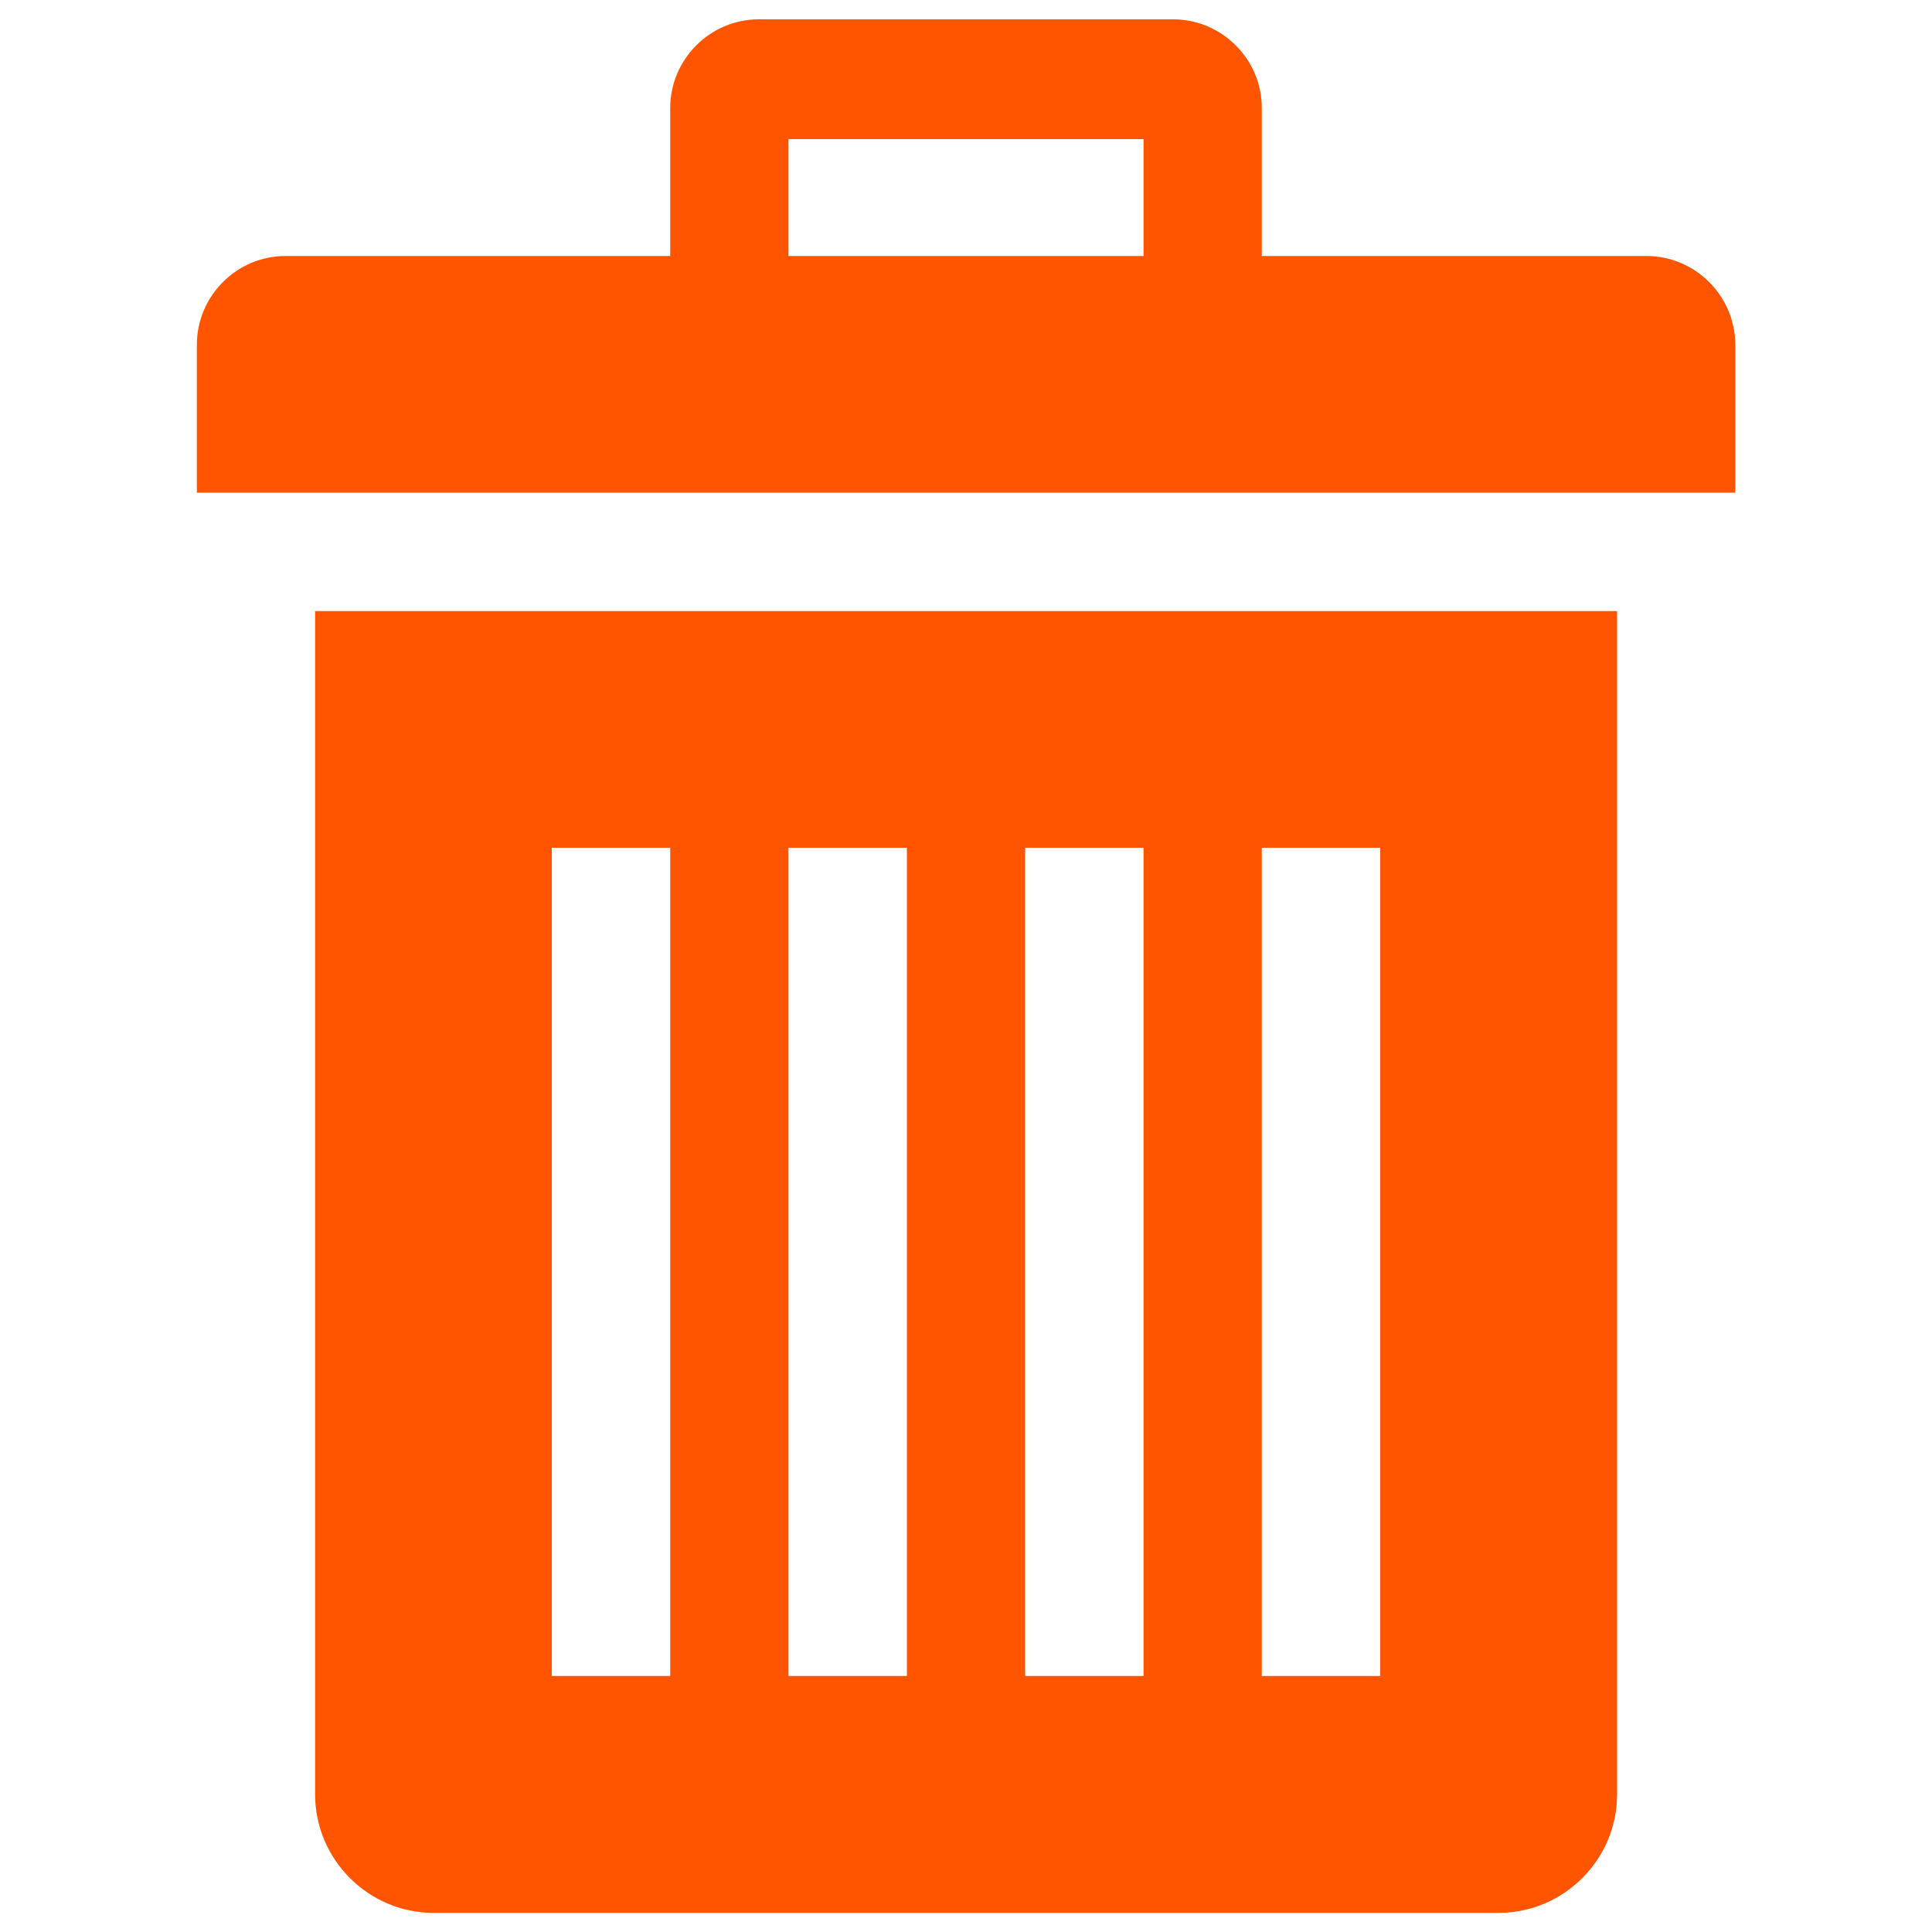
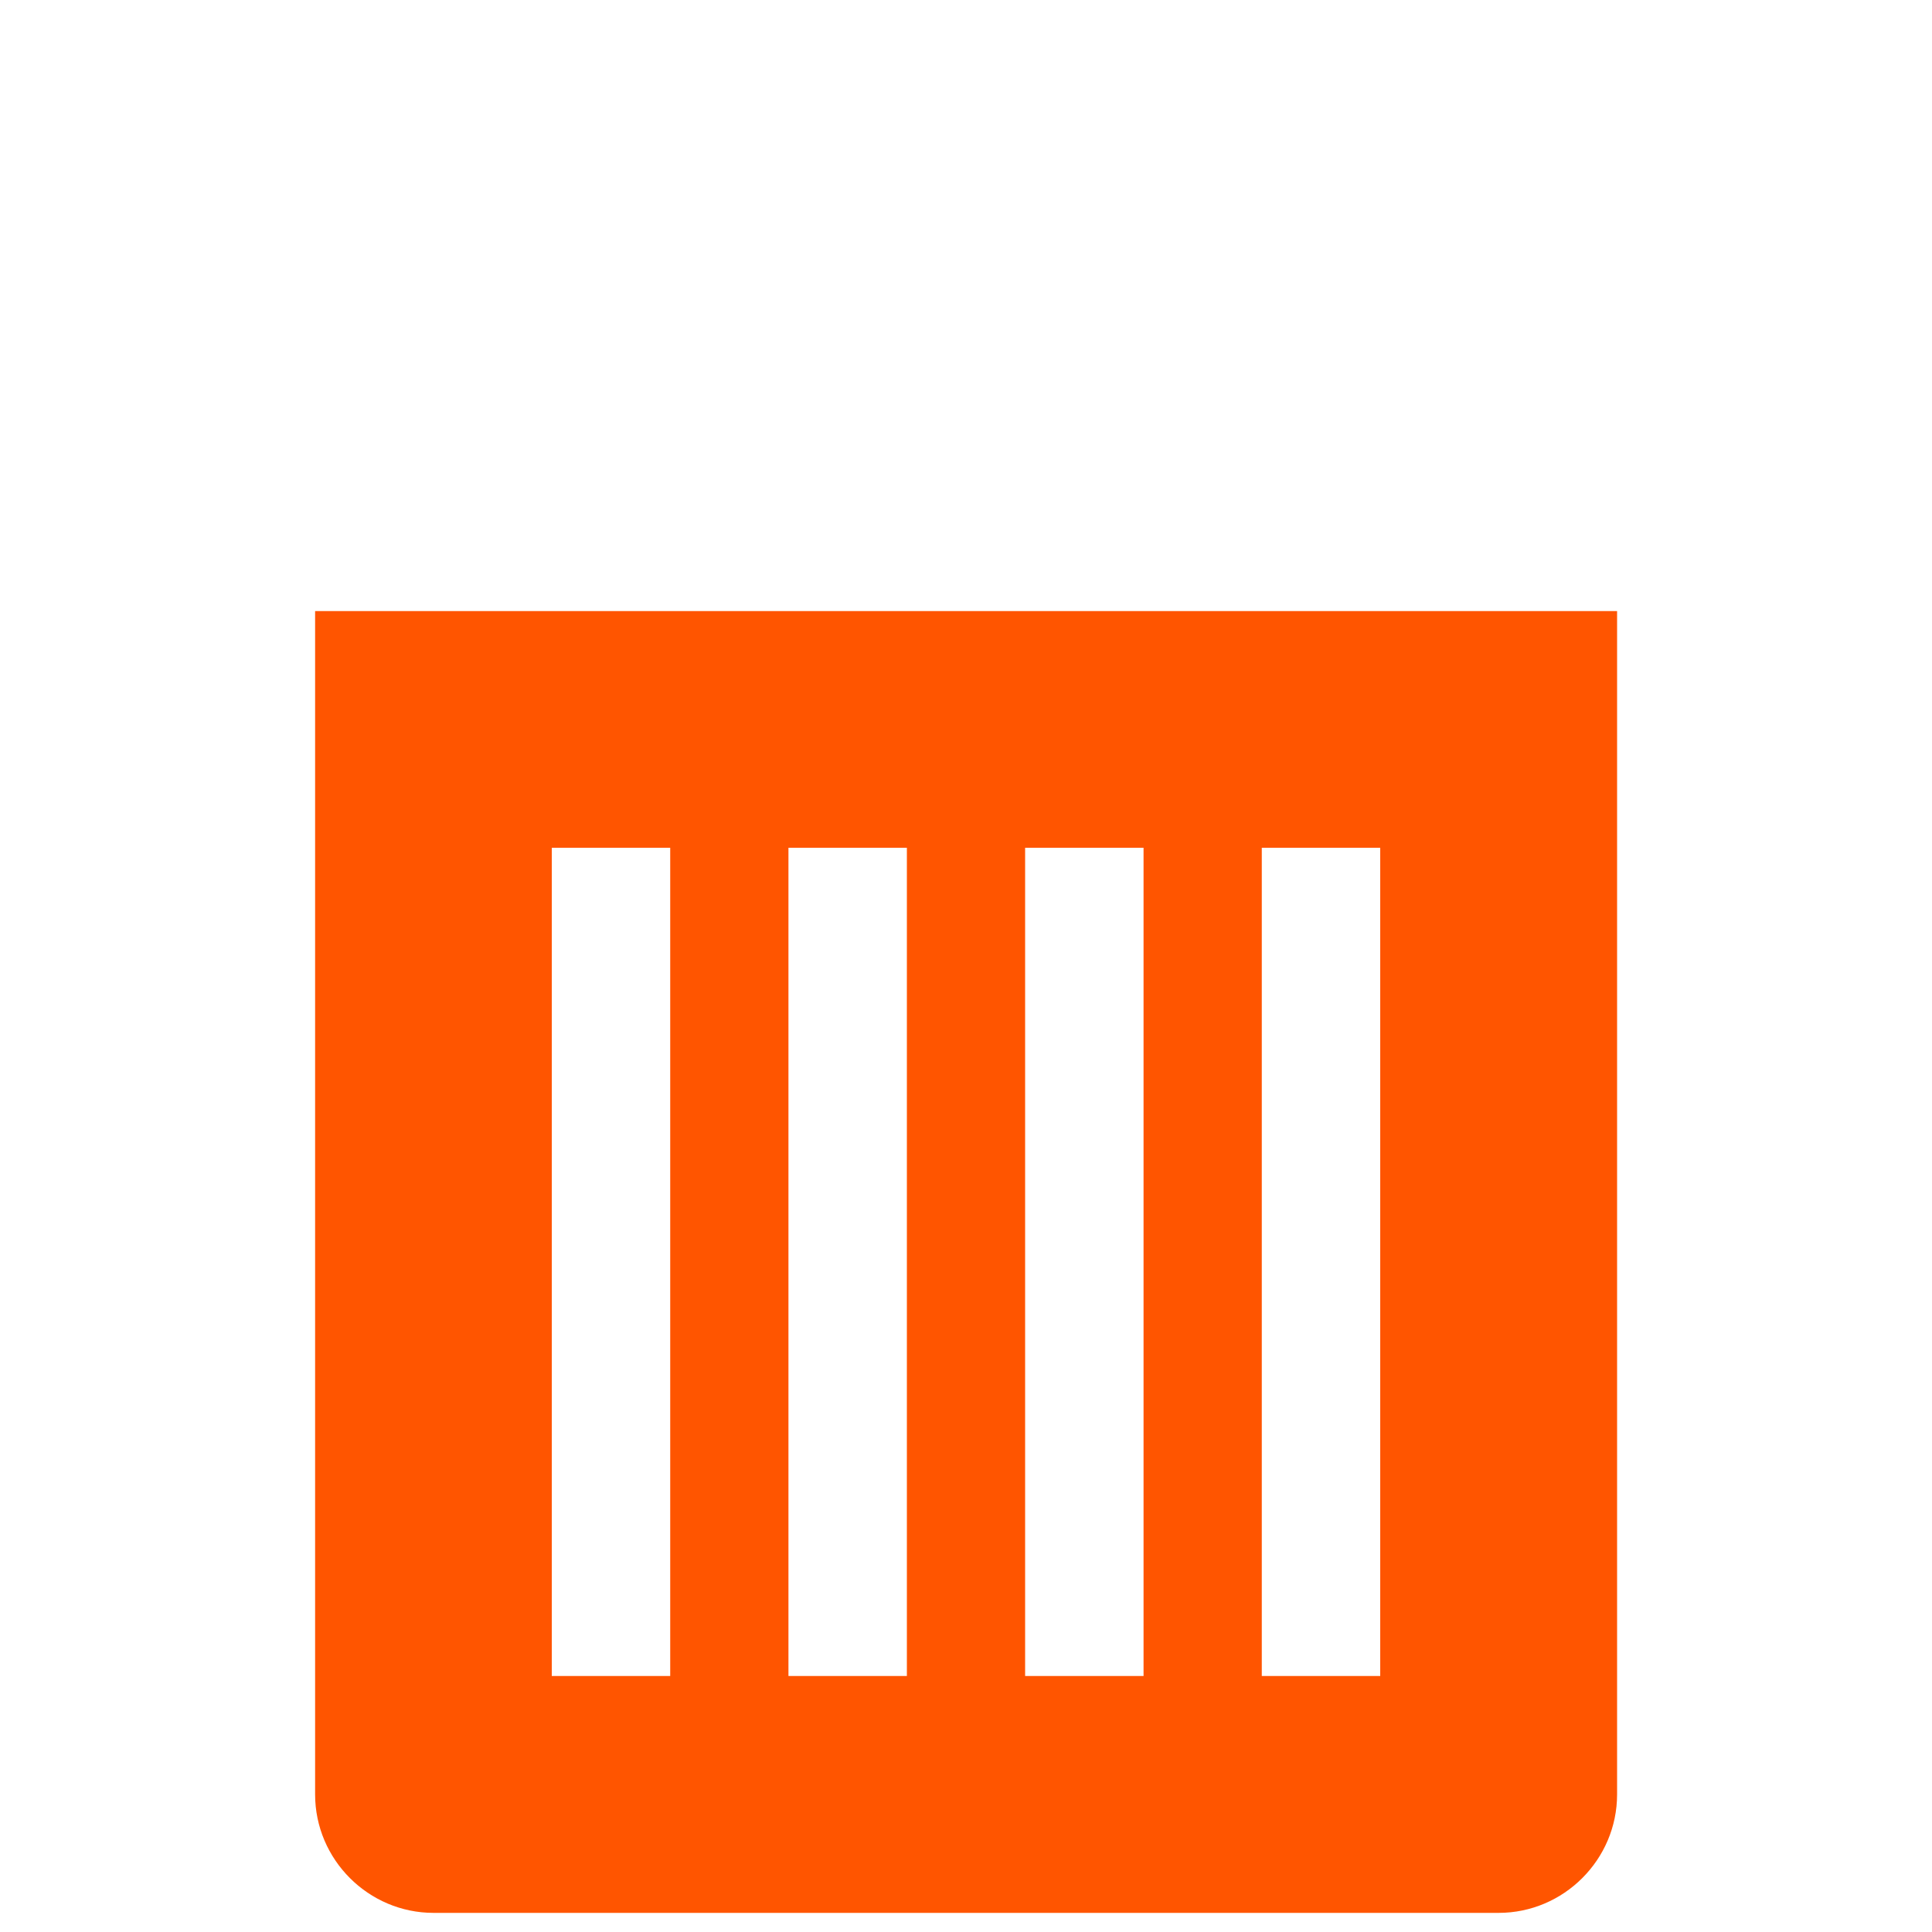
<svg xmlns="http://www.w3.org/2000/svg" x="0px" y="0px" viewBox="0 0 1000 1000" fill="#f50">
  <g>
    <path d="M163.1,316.3v612.5c0,33.7,27.6,61.3,61.3,61.3h551.3c33.7,0,61.3-27.6,61.3-61.3V316.3H163.1z M346.9,867.5h-61.3V438.8h61.3V867.5z M469.4,867.5h-61.3V438.8h61.3V867.5z M591.9,867.5h-61.3V438.8h61.3V867.5z M714.4,867.5h-61.3V438.8h61.3V867.5z" />
-     <path d="M852.2,132.5H653.1V55.9c0-25.3-20.7-45.9-45.9-45.9H392.8c-25.3,0-45.9,20.7-45.9,45.9v76.6H147.8c-25.3,0-45.9,20.7-45.9,45.9V255h796.3v-76.6C898.1,153.2,877.5,132.5,852.2,132.5z M591.9,132.5H408.1V72h183.8V132.5z" />
  </g>
</svg>